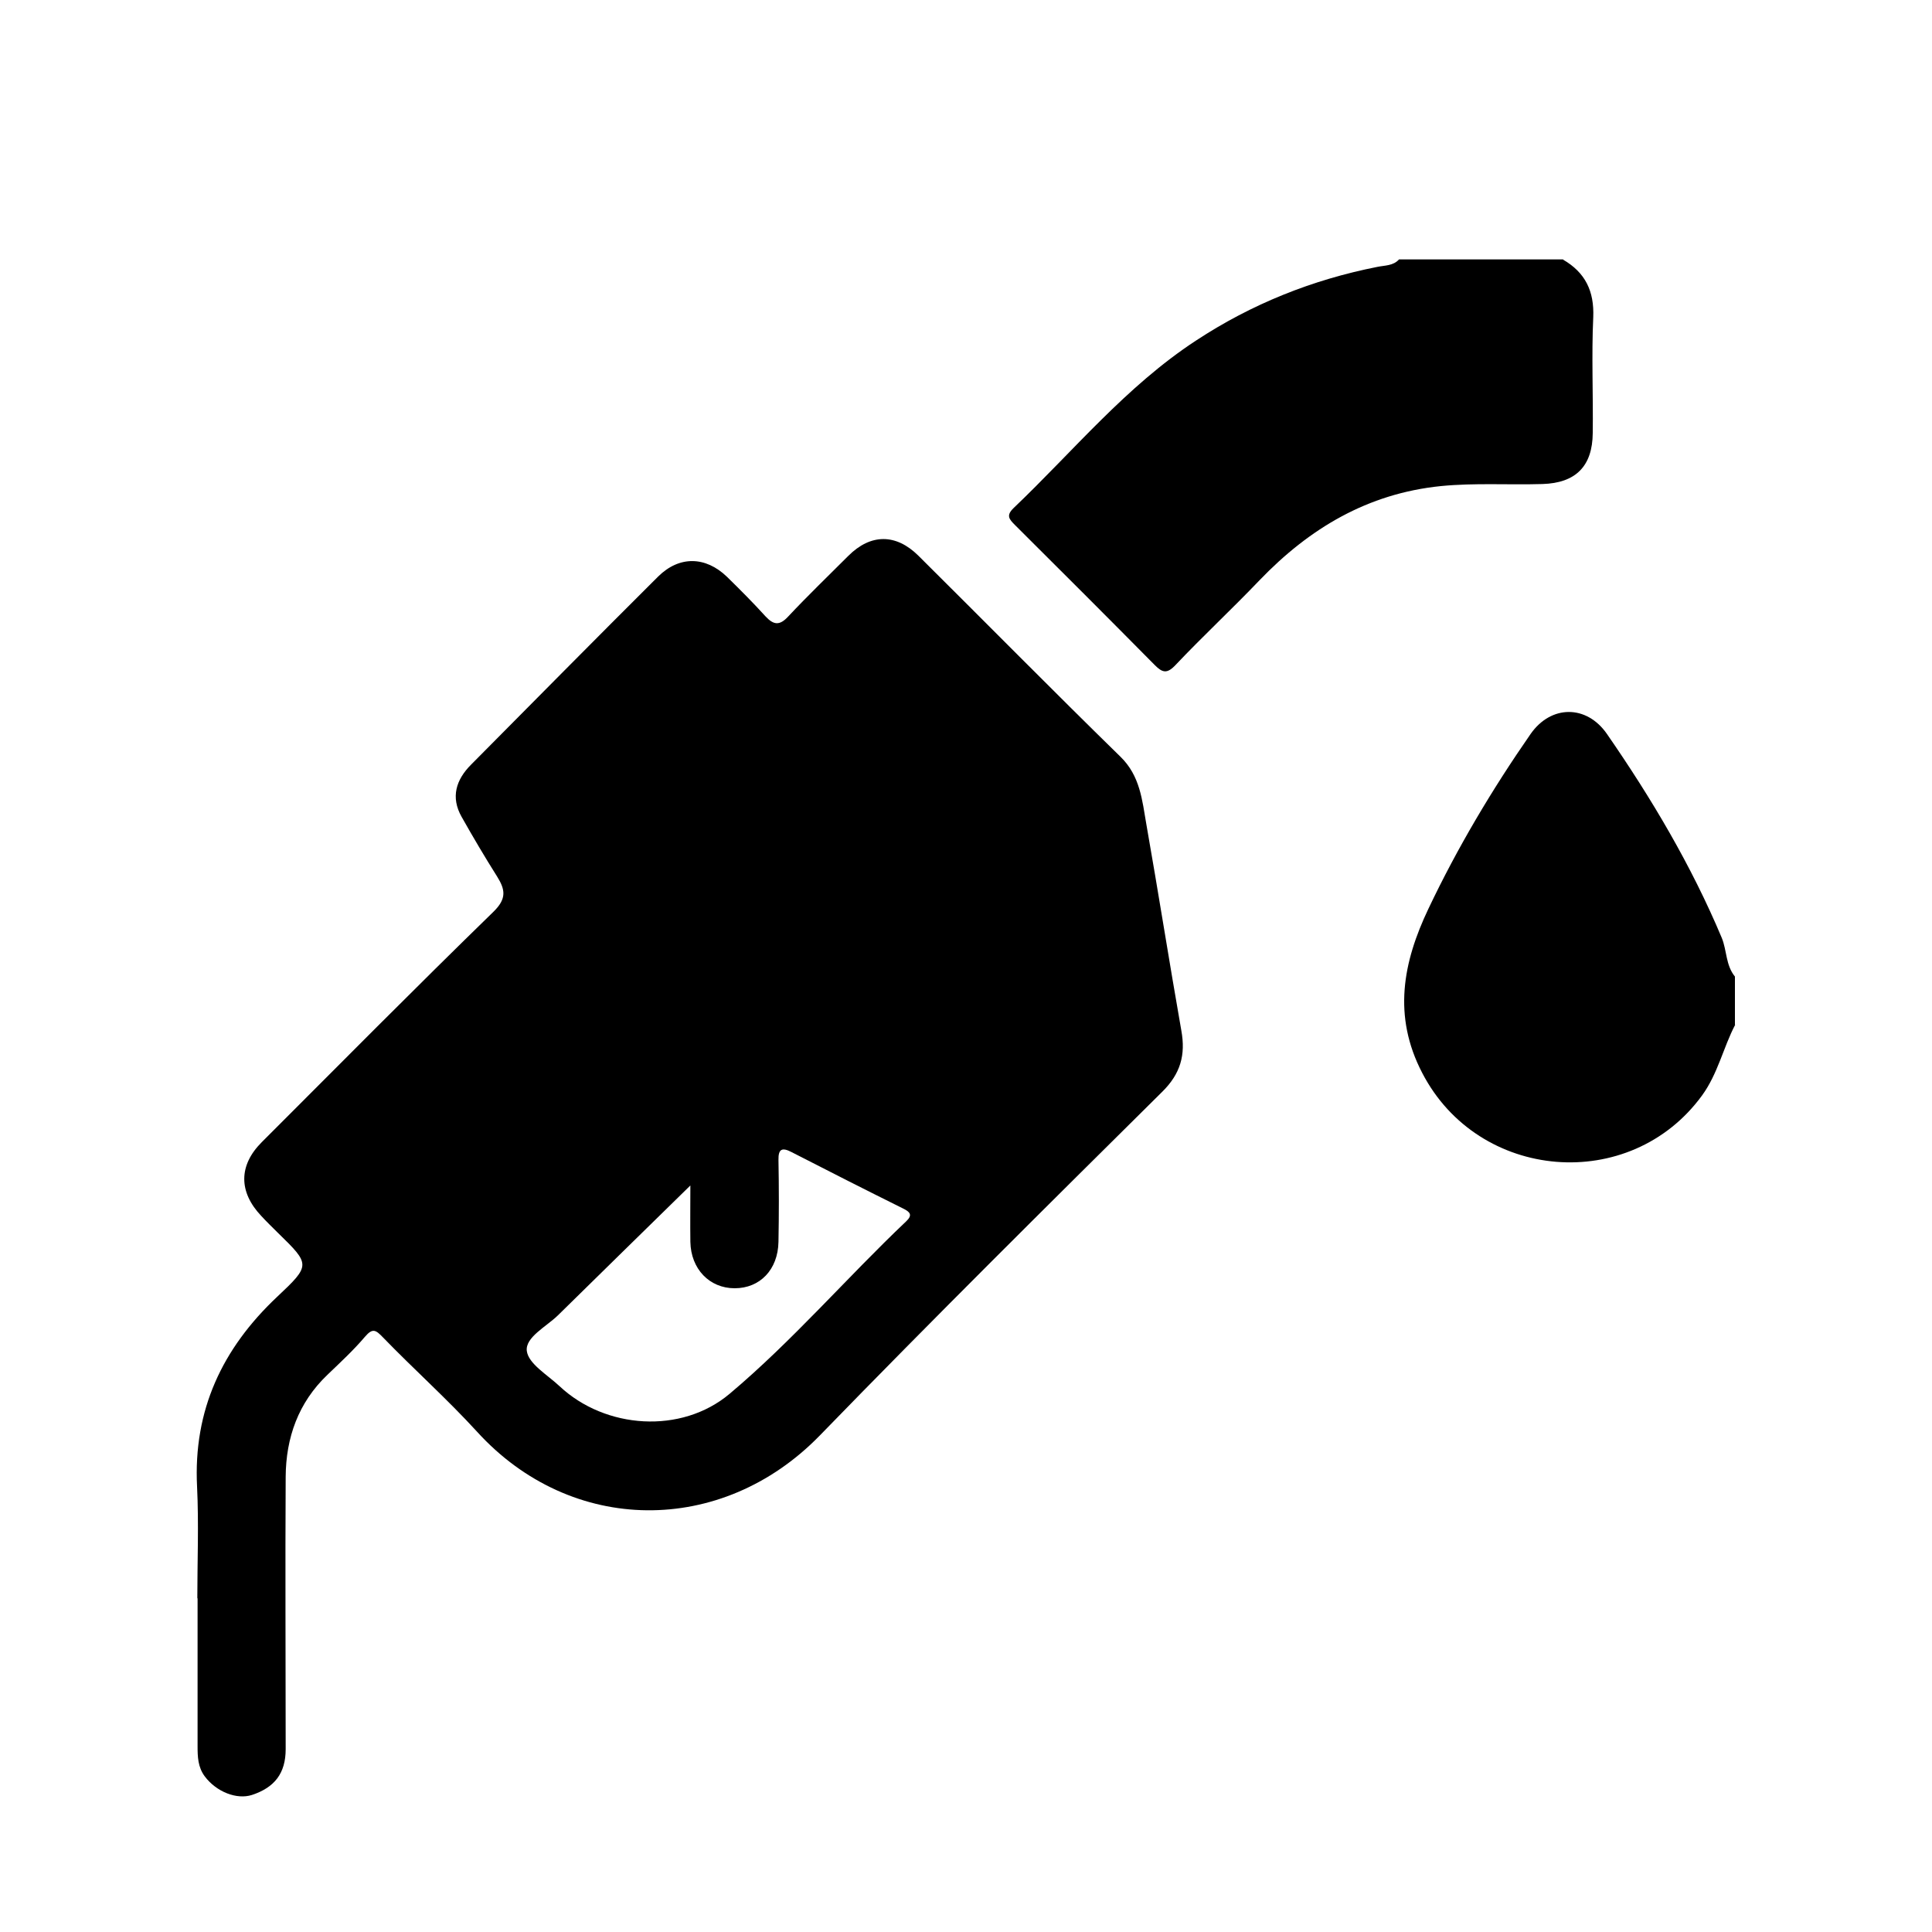
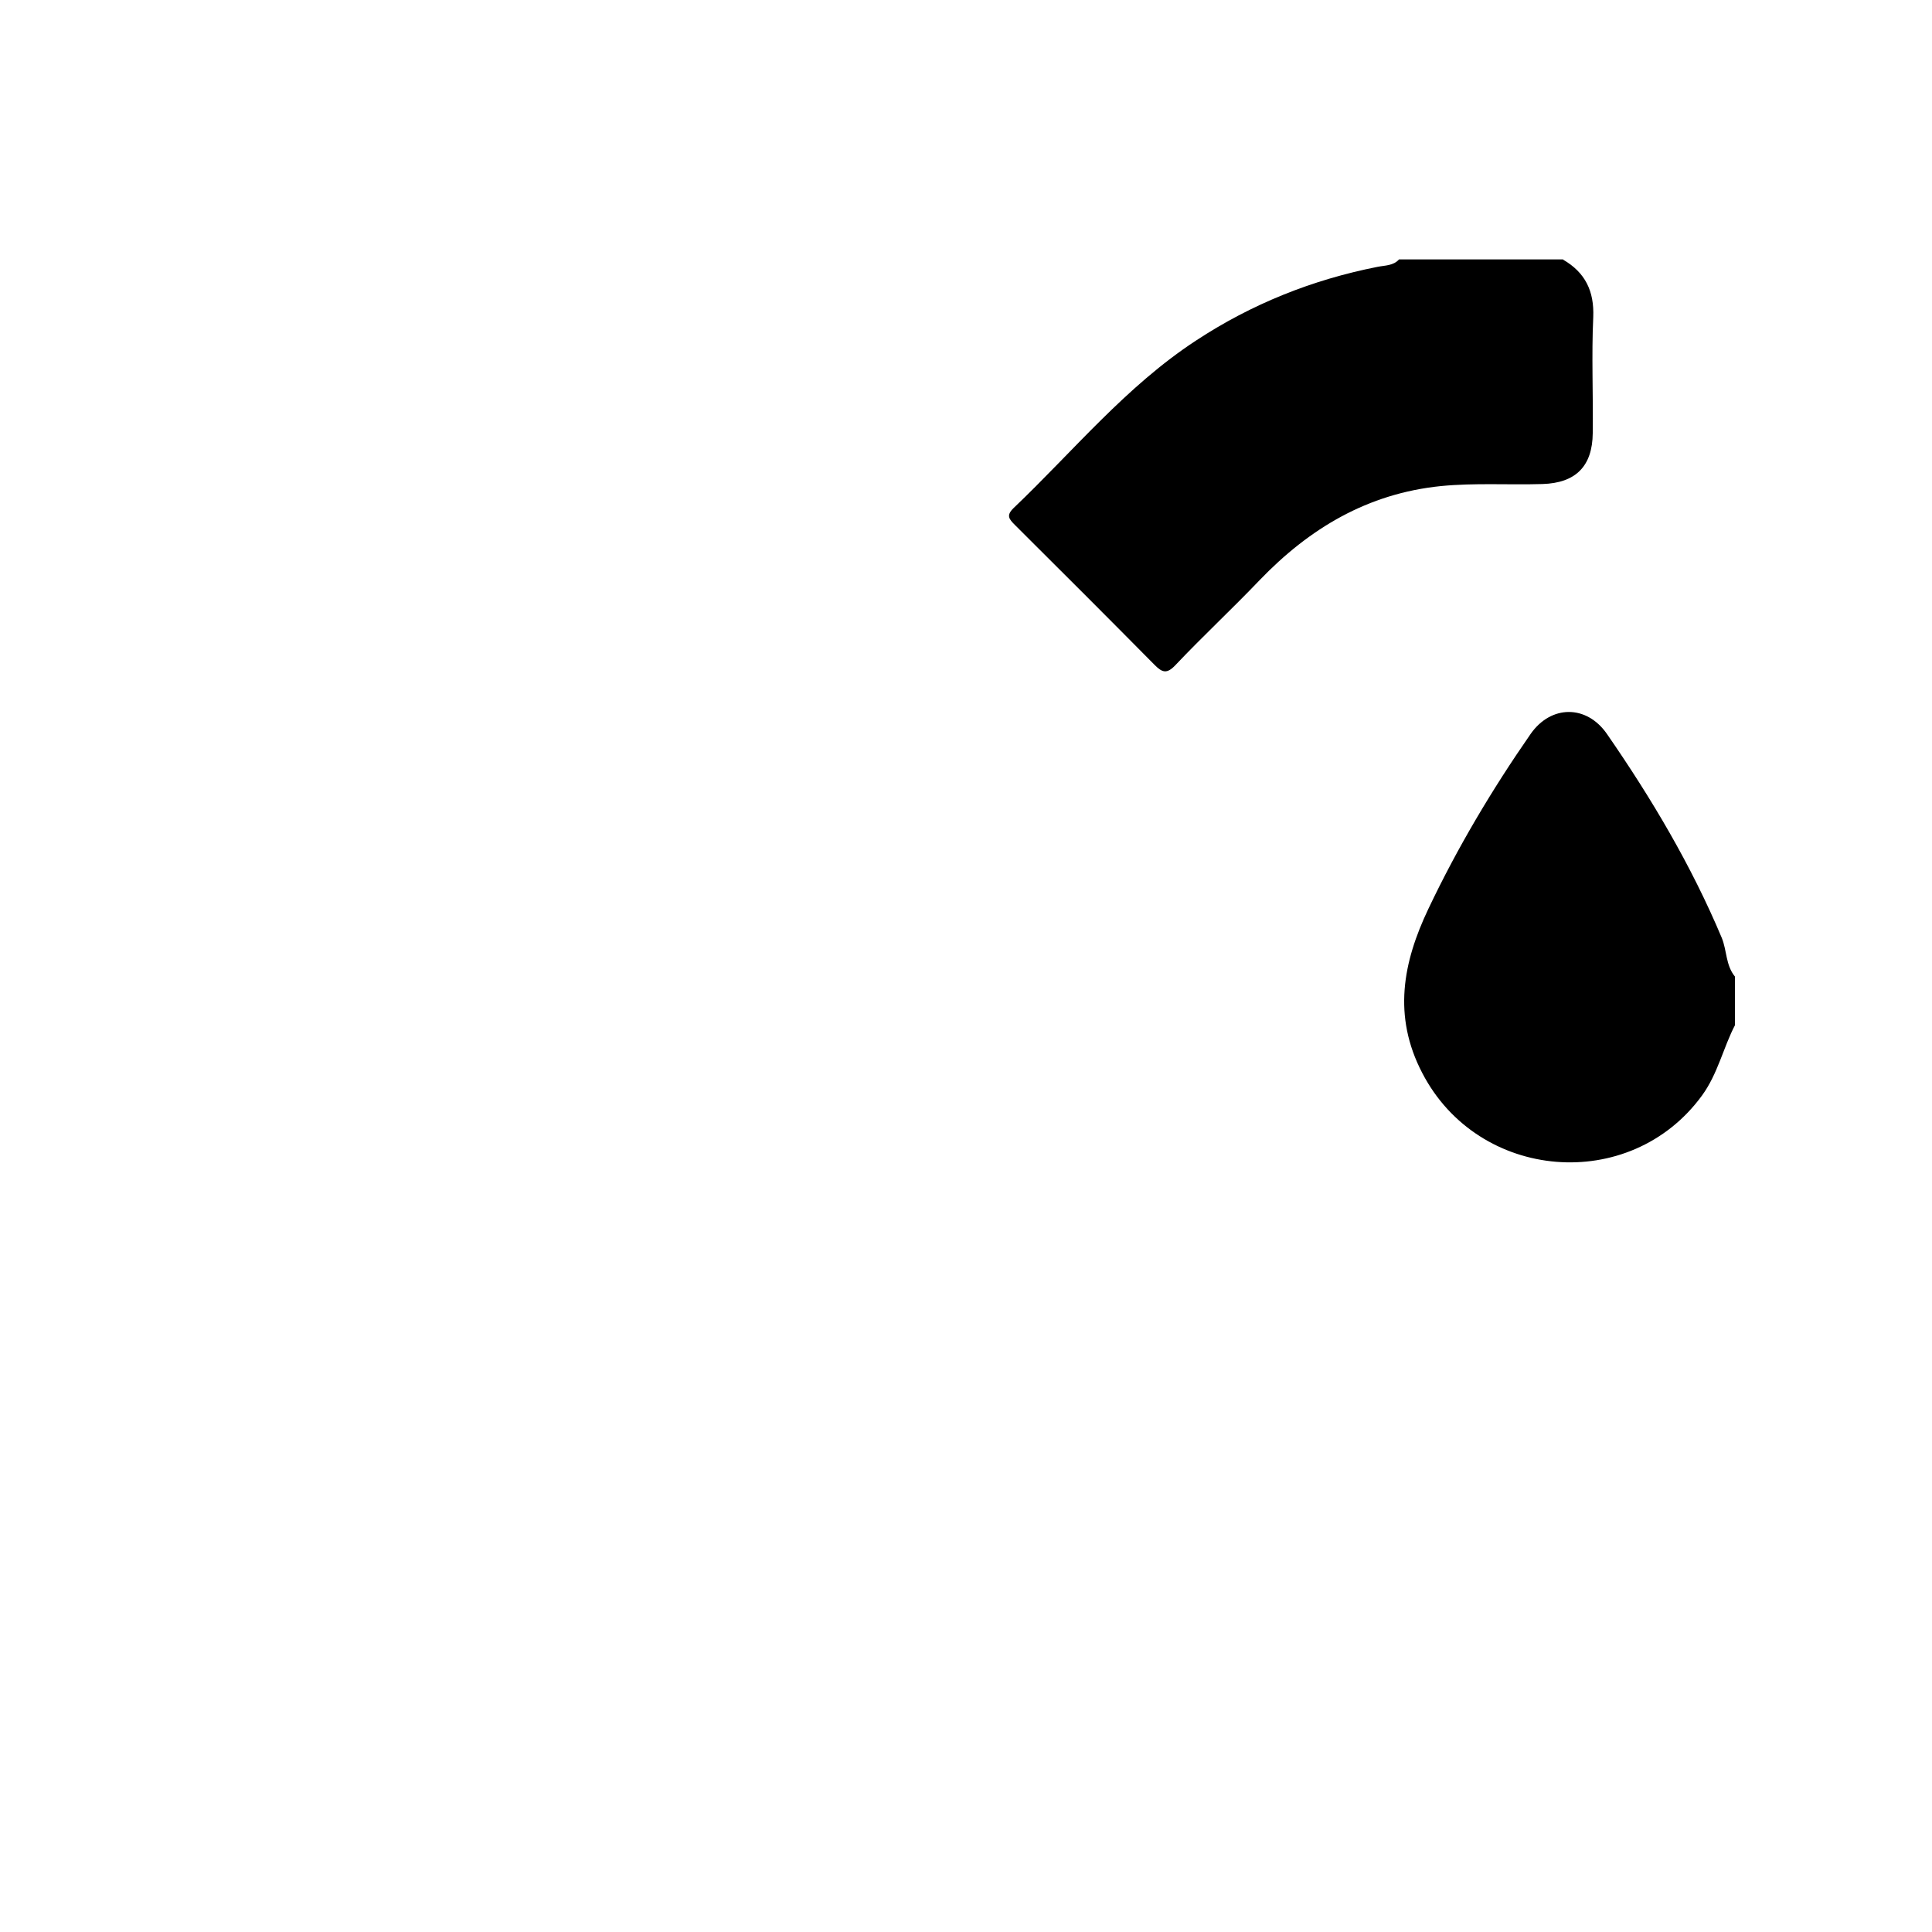
<svg xmlns="http://www.w3.org/2000/svg" id="Layer_1" viewBox="0 0 75 75">
  <path d="M60.68,10.08c.86.5,1.21,1.22,1.17,2.23-.07,1.5,0,3-.02,4.5-.01,1.29-.66,1.94-1.95,1.98-1.32.04-2.63-.05-3.95.08-2.84.29-5.1,1.64-7.04,3.66-1.07,1.12-2.2,2.17-3.26,3.29-.33.35-.51.29-.8,0-1.8-1.82-3.61-3.63-5.43-5.44-.23-.23-.35-.37-.05-.66,2.32-2.21,4.36-4.72,7.08-6.5,2.16-1.42,4.51-2.36,7.04-2.86.29-.06.62-.04.84-.29h6.37Z" />
  <path d="M67.36,39.78c-.47.9-.67,1.9-1.29,2.75-2.79,3.82-8.68,3.33-10.86-.88-1.15-2.21-.75-4.29.24-6.37,1.13-2.38,2.47-4.63,3.97-6.79.79-1.13,2.17-1.14,2.96,0,1.73,2.5,3.28,5.11,4.46,7.92.2.49.15,1.06.51,1.5v1.87Z" />
-   <path d="M7.66,62.06c0-1.45.06-2.9-.01-4.35-.15-2.97.98-5.36,3.1-7.36,1.32-1.24,1.3-1.26.04-2.49-.22-.22-.44-.43-.65-.66-.88-.93-.88-1.96.02-2.86,2.99-2.99,5.97-6,9-8.95.52-.51.45-.86.14-1.36-.48-.76-.94-1.54-1.38-2.32-.43-.76-.22-1.44.37-2.03,2.42-2.44,4.83-4.88,7.26-7.3.82-.81,1.84-.79,2.67.01.51.5,1.02,1.01,1.5,1.54.31.33.54.37.88,0,.75-.8,1.55-1.57,2.33-2.35.87-.87,1.85-.87,2.72-.01,2.62,2.6,5.21,5.23,7.85,7.81.76.74.84,1.69,1,2.61.47,2.67.89,5.35,1.36,8.02.17.94-.03,1.67-.74,2.37-4.46,4.42-8.92,8.84-13.3,13.35-3.81,3.91-9.64,3.87-13.3-.15-1.16-1.27-2.45-2.42-3.65-3.66-.28-.29-.4-.38-.7-.03-.45.53-.96,1-1.46,1.48-1.13,1.08-1.61,2.44-1.62,3.96-.02,3.52,0,7.05,0,10.57,0,.94-.43,1.49-1.31,1.78-.59.19-1.38-.12-1.83-.72-.27-.36-.28-.77-.28-1.18,0-1.92,0-3.83,0-5.75ZM26.8,46.02c-1.78,1.74-3.46,3.39-5.14,5.04-.45.44-1.27.85-1.21,1.38.06.5.8.93,1.27,1.37,1.78,1.67,4.73,1.87,6.6.3,2.45-2.06,4.54-4.5,6.86-6.7.25-.24.16-.36-.13-.5-1.45-.72-2.89-1.45-4.33-2.19-.35-.18-.51-.13-.5.31.02,1.06.02,2.12,0,3.18-.02,1.08-.72,1.8-1.7,1.8-.98,0-1.7-.75-1.72-1.8-.01-.71,0-1.43,0-2.2Z" />
</svg>